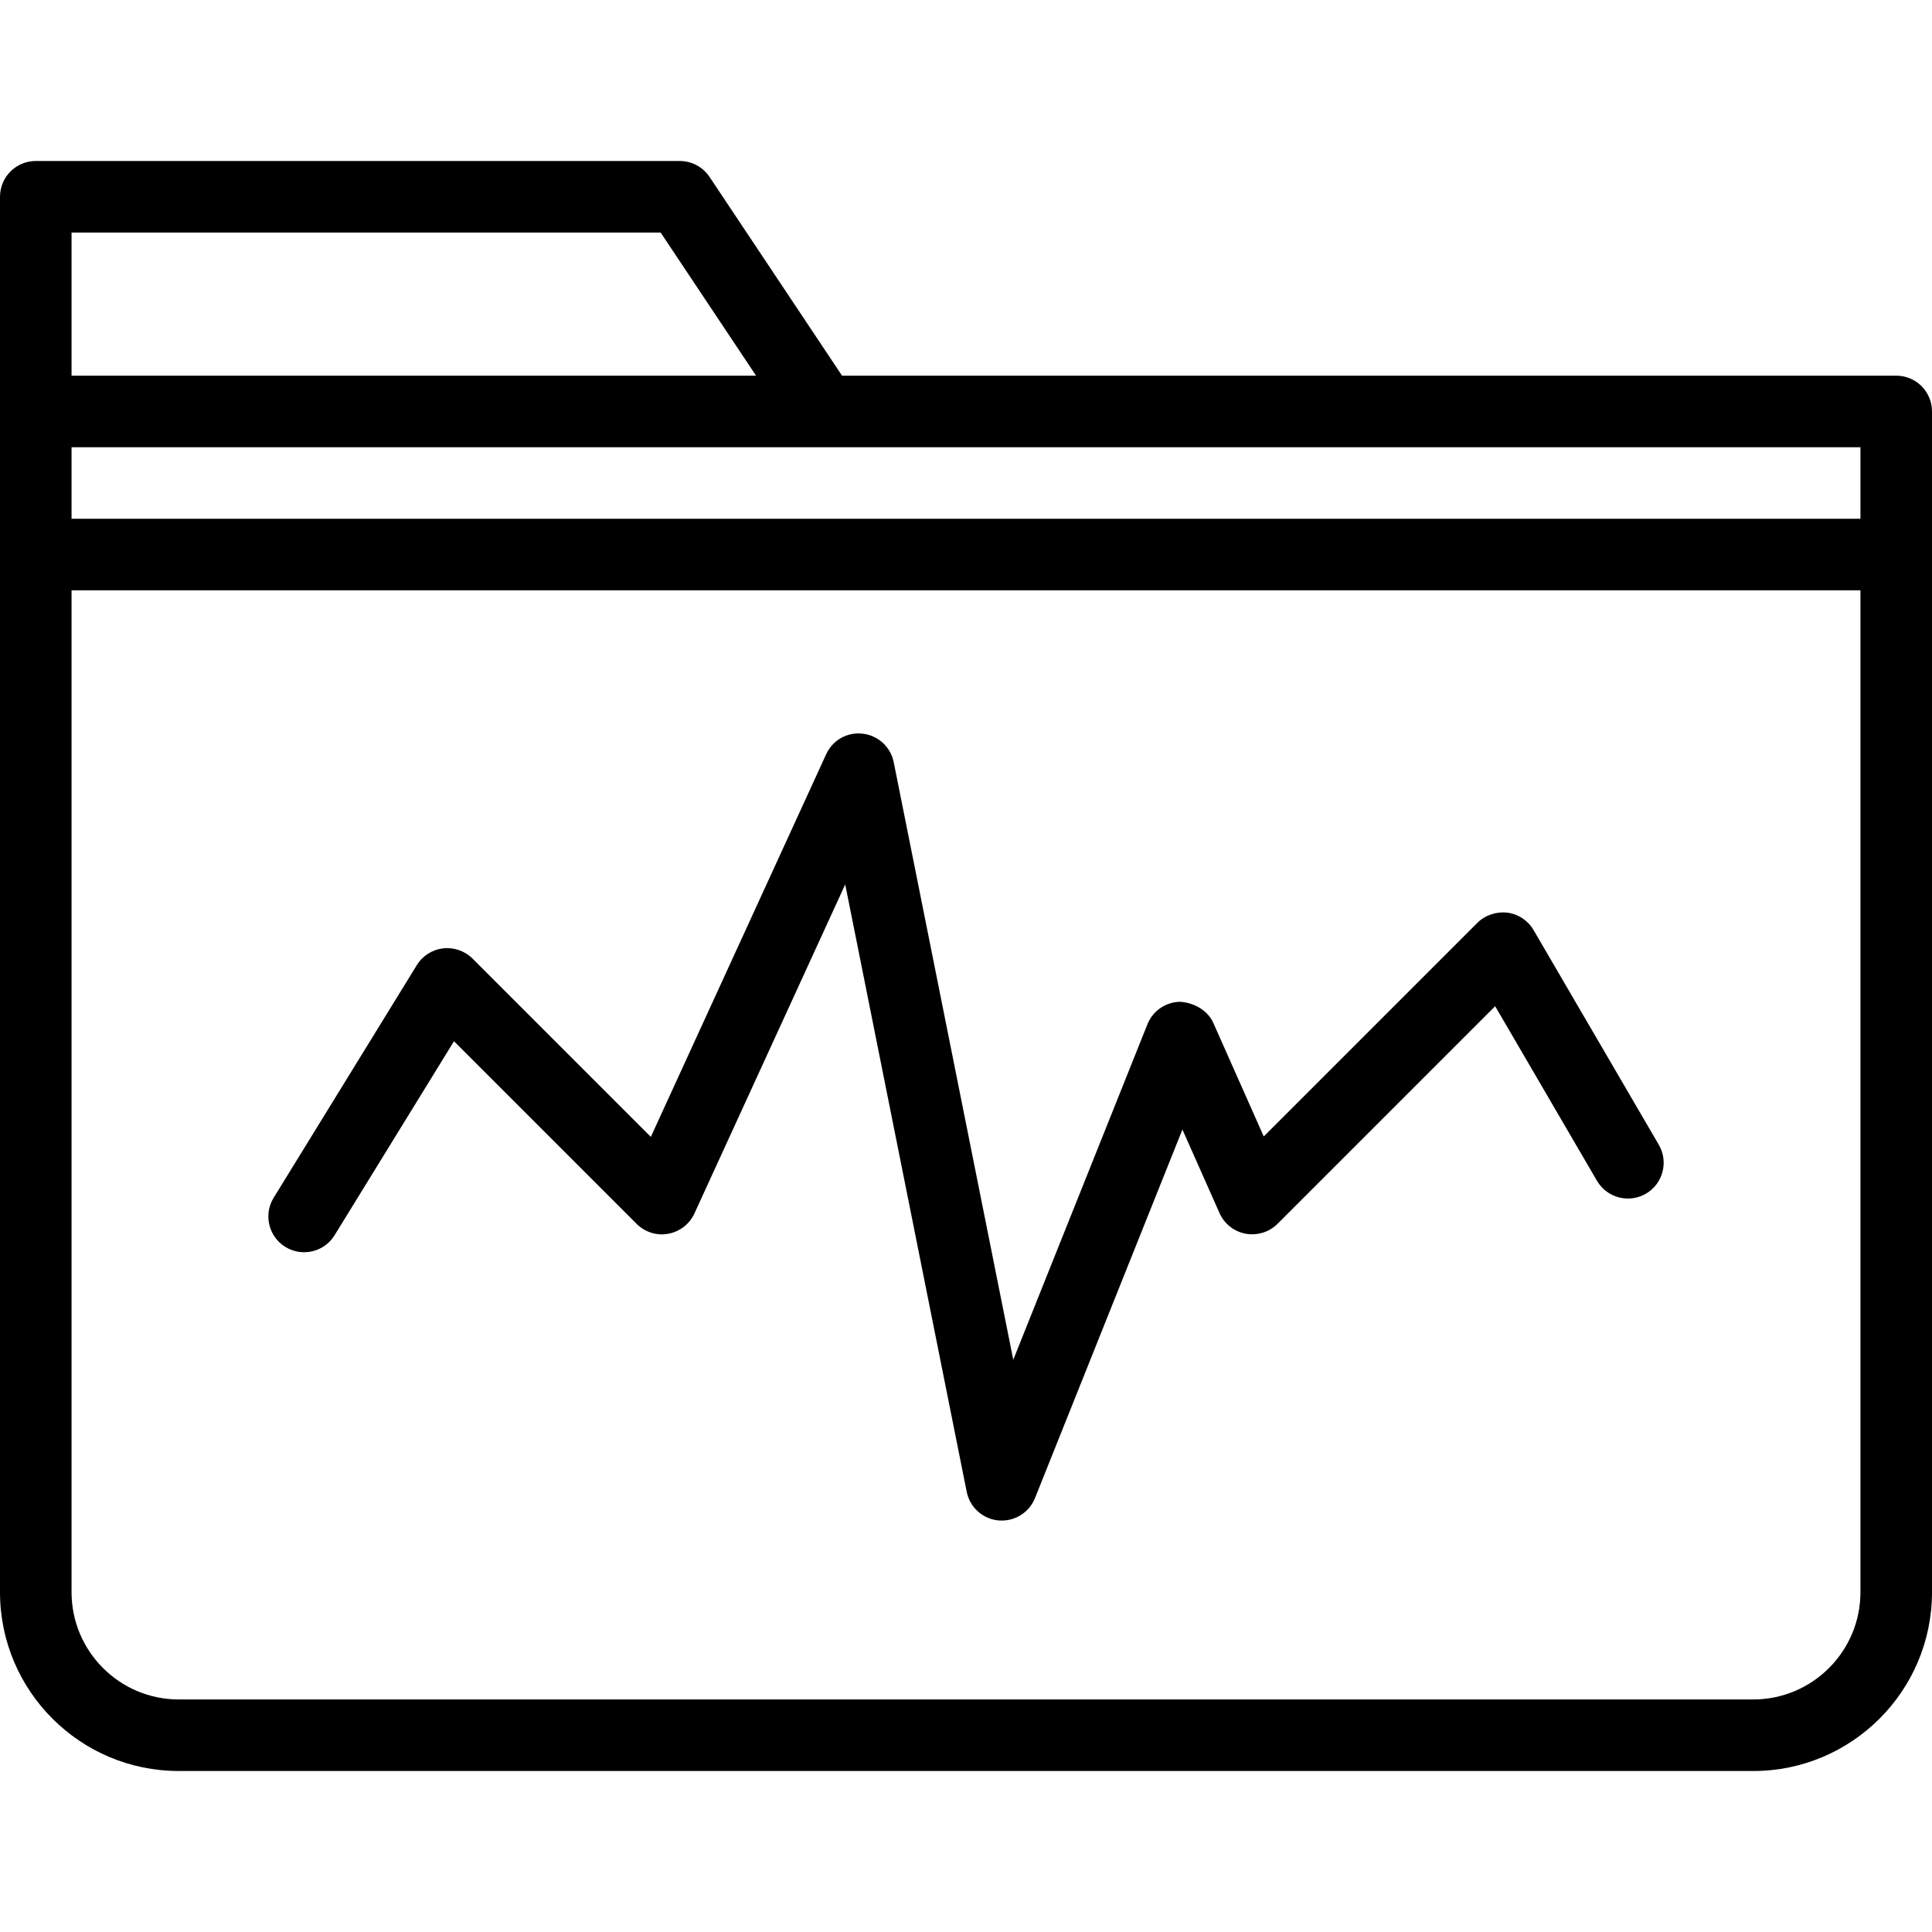
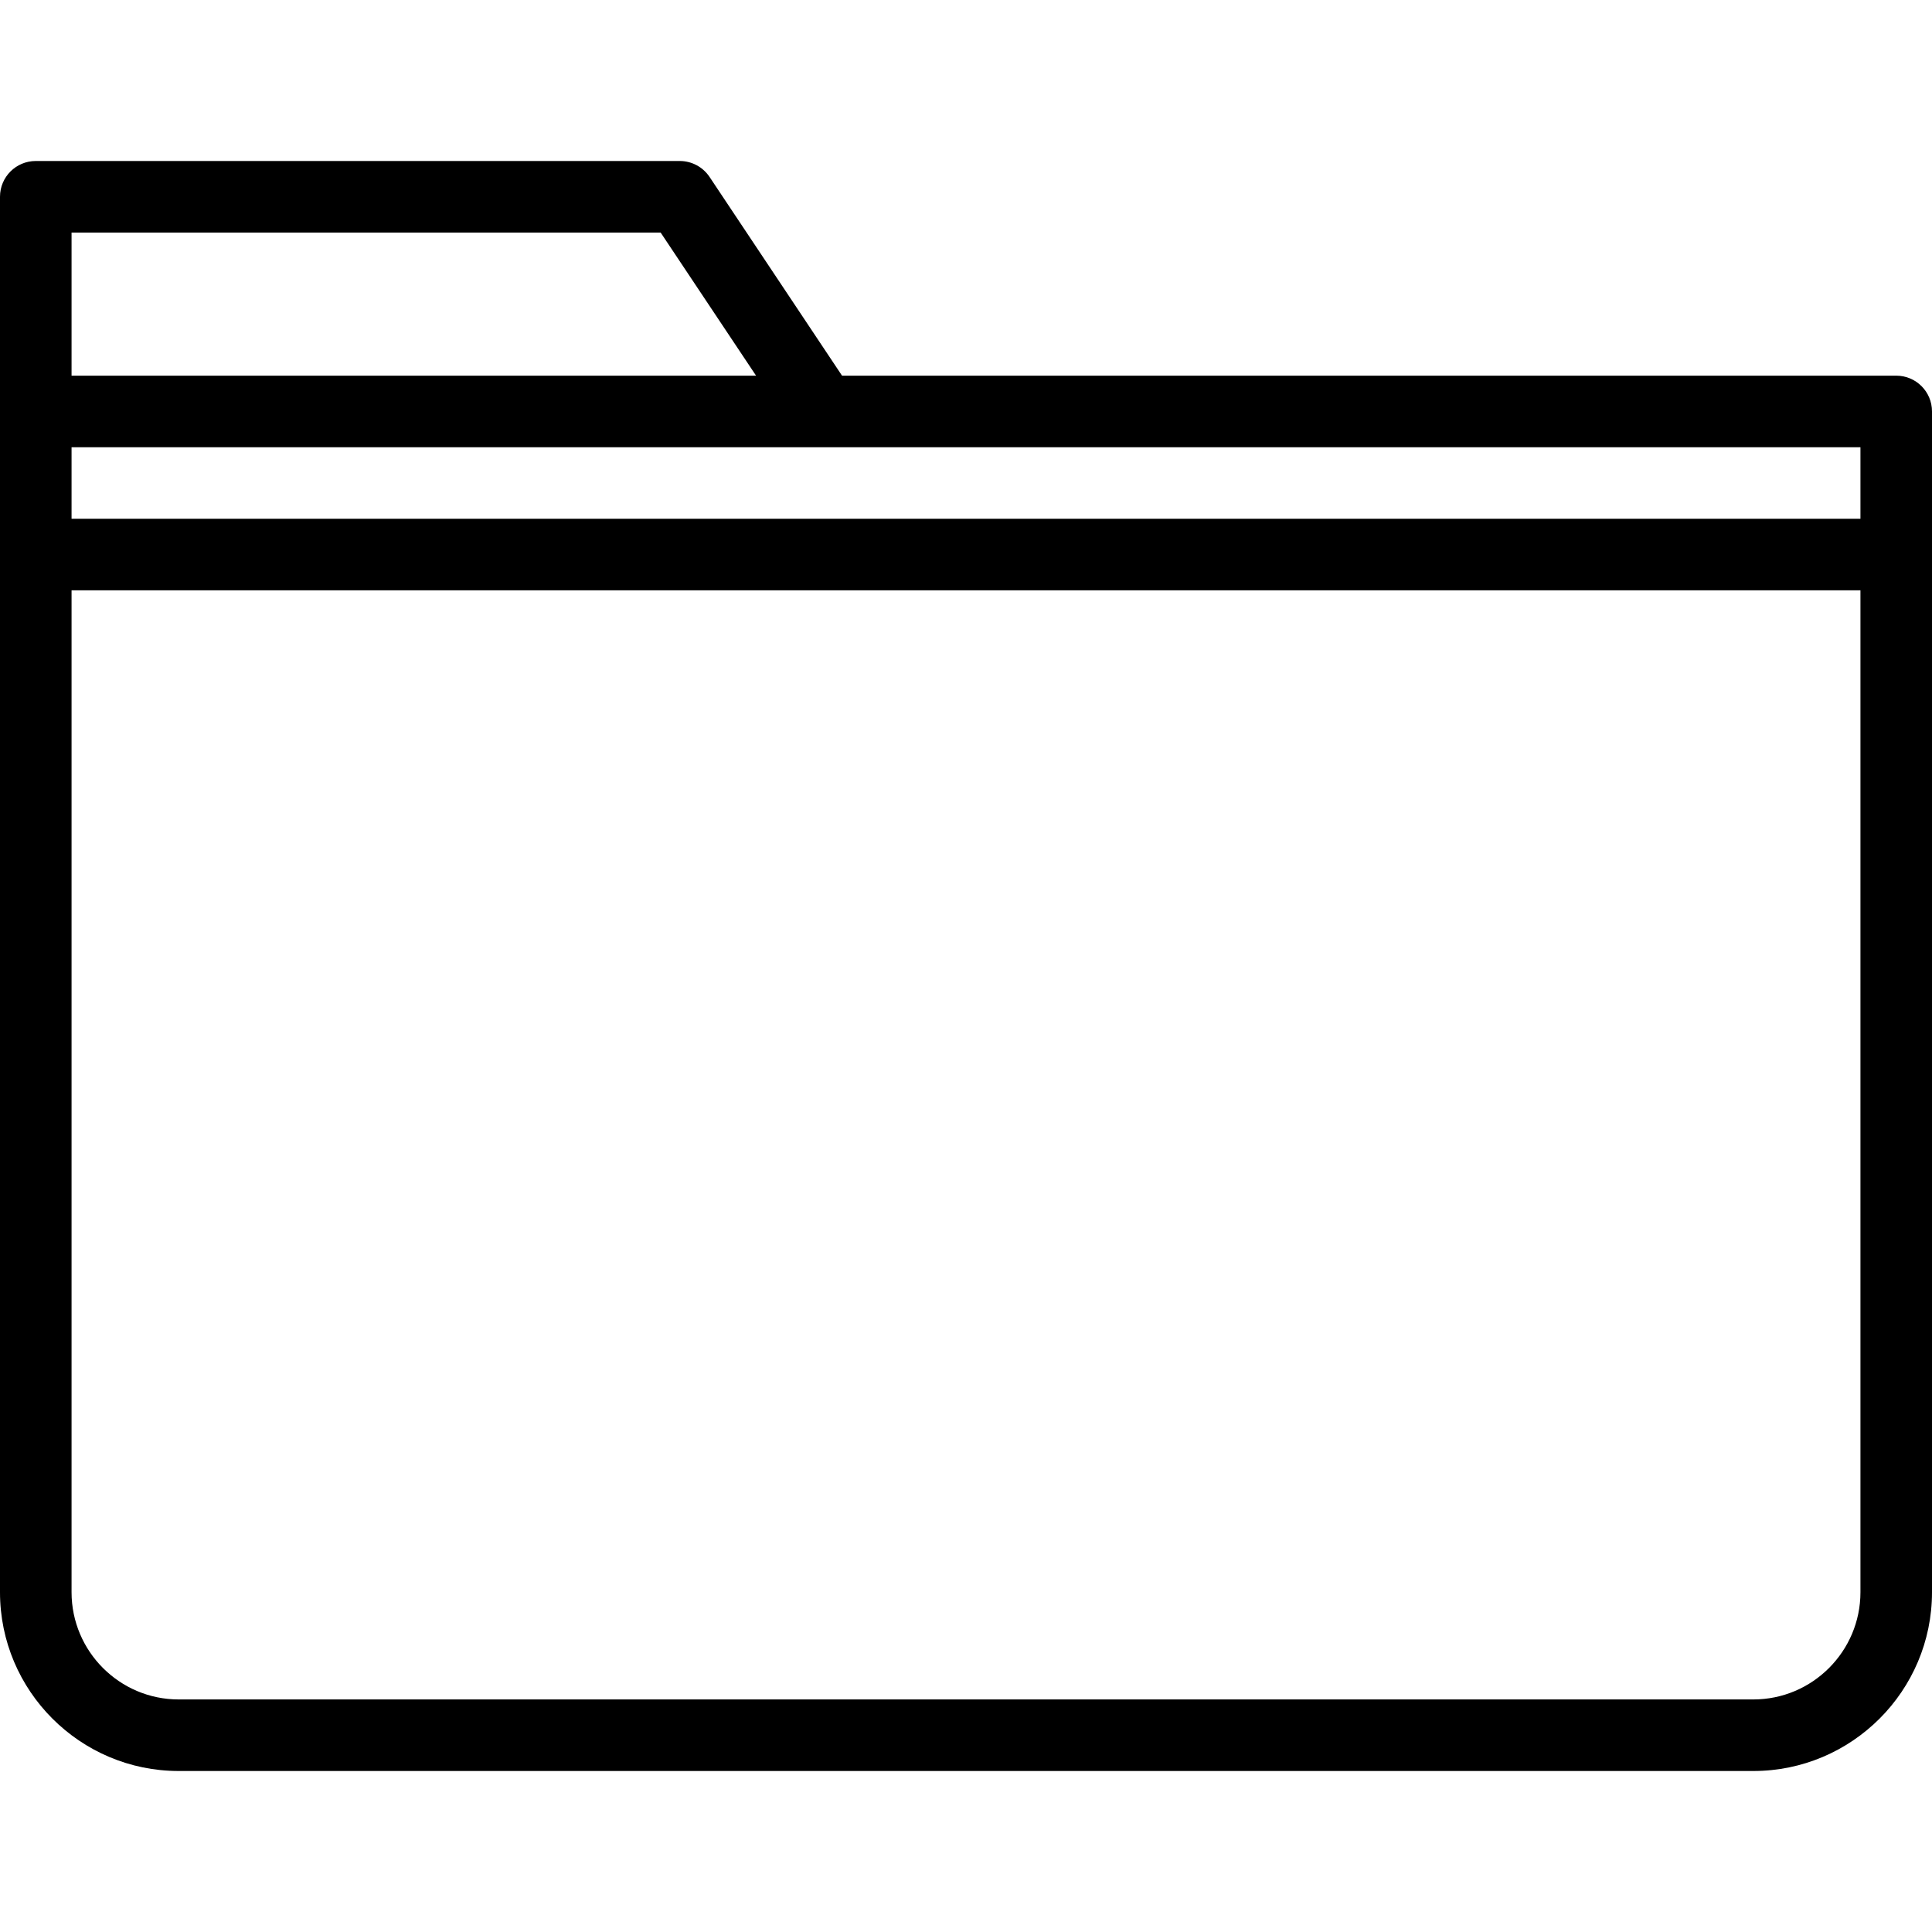
<svg xmlns="http://www.w3.org/2000/svg" fill="#000000" height="800px" width="800px" version="1.1" id="Capa_1" viewBox="0 0 54 54" xml:space="preserve">
  <g>
    <g>
      <path d="M53,10.5H23.535l-3.703-5.555C19.646,4.667,19.334,4.5,19,4.5H1c-0.553,0-1,0.447-1,1v6v4v29.003    C0,47.259,2.24,49.5,4.994,49.5h44.012C51.76,49.5,54,47.259,54,44.503V15.5v-4C54,10.947,53.553,10.5,53,10.5z M52,14.5H2v-2h21    h29V14.5z M2,6.5h16.465l2.667,4H2V6.5z M52,44.503c0,1.652-1.343,2.997-2.994,2.997H4.994C3.343,47.5,2,46.155,2,44.503V16.5h50    V44.503z" />
-       <path d="M7.976,34.852c0.472,0.289,1.087,0.143,1.376-0.327l3.337-5.422l5.104,5.104c0.232,0.231,0.563,0.338,0.884,0.277    c0.322-0.058,0.596-0.271,0.732-0.567l4.215-9.197l3.396,16.977c0.087,0.434,0.448,0.759,0.889,0.8    C27.94,42.499,27.97,42.5,28,42.5c0.406,0,0.775-0.246,0.929-0.629l4.12-10.3l1.037,2.335c0.134,0.301,0.407,0.517,0.731,0.577    c0.323,0.057,0.656-0.043,0.89-0.276l6.083-6.083l2.846,4.88c0.279,0.477,0.893,0.637,1.368,0.36    c0.477-0.278,0.638-0.891,0.36-1.368l-3.5-6c-0.156-0.268-0.429-0.448-0.736-0.488c-0.297-0.033-0.615,0.066-0.835,0.285    l-5.971,5.971l-1.408-3.17c-0.163-0.367-0.557-0.571-0.933-0.594c-0.402,0.008-0.761,0.255-0.91,0.629l-3.75,9.376L24.98,21.304    c-0.085-0.425-0.434-0.747-0.864-0.797c-0.44-0.053-0.846,0.183-1.025,0.576l-4.9,10.693l-4.983-4.983    c-0.216-0.216-0.528-0.322-0.823-0.286c-0.305,0.036-0.575,0.208-0.735,0.469l-4,6.5C7.359,33.946,7.506,34.563,7.976,34.852z" />
    </g>
  </g>
</svg>